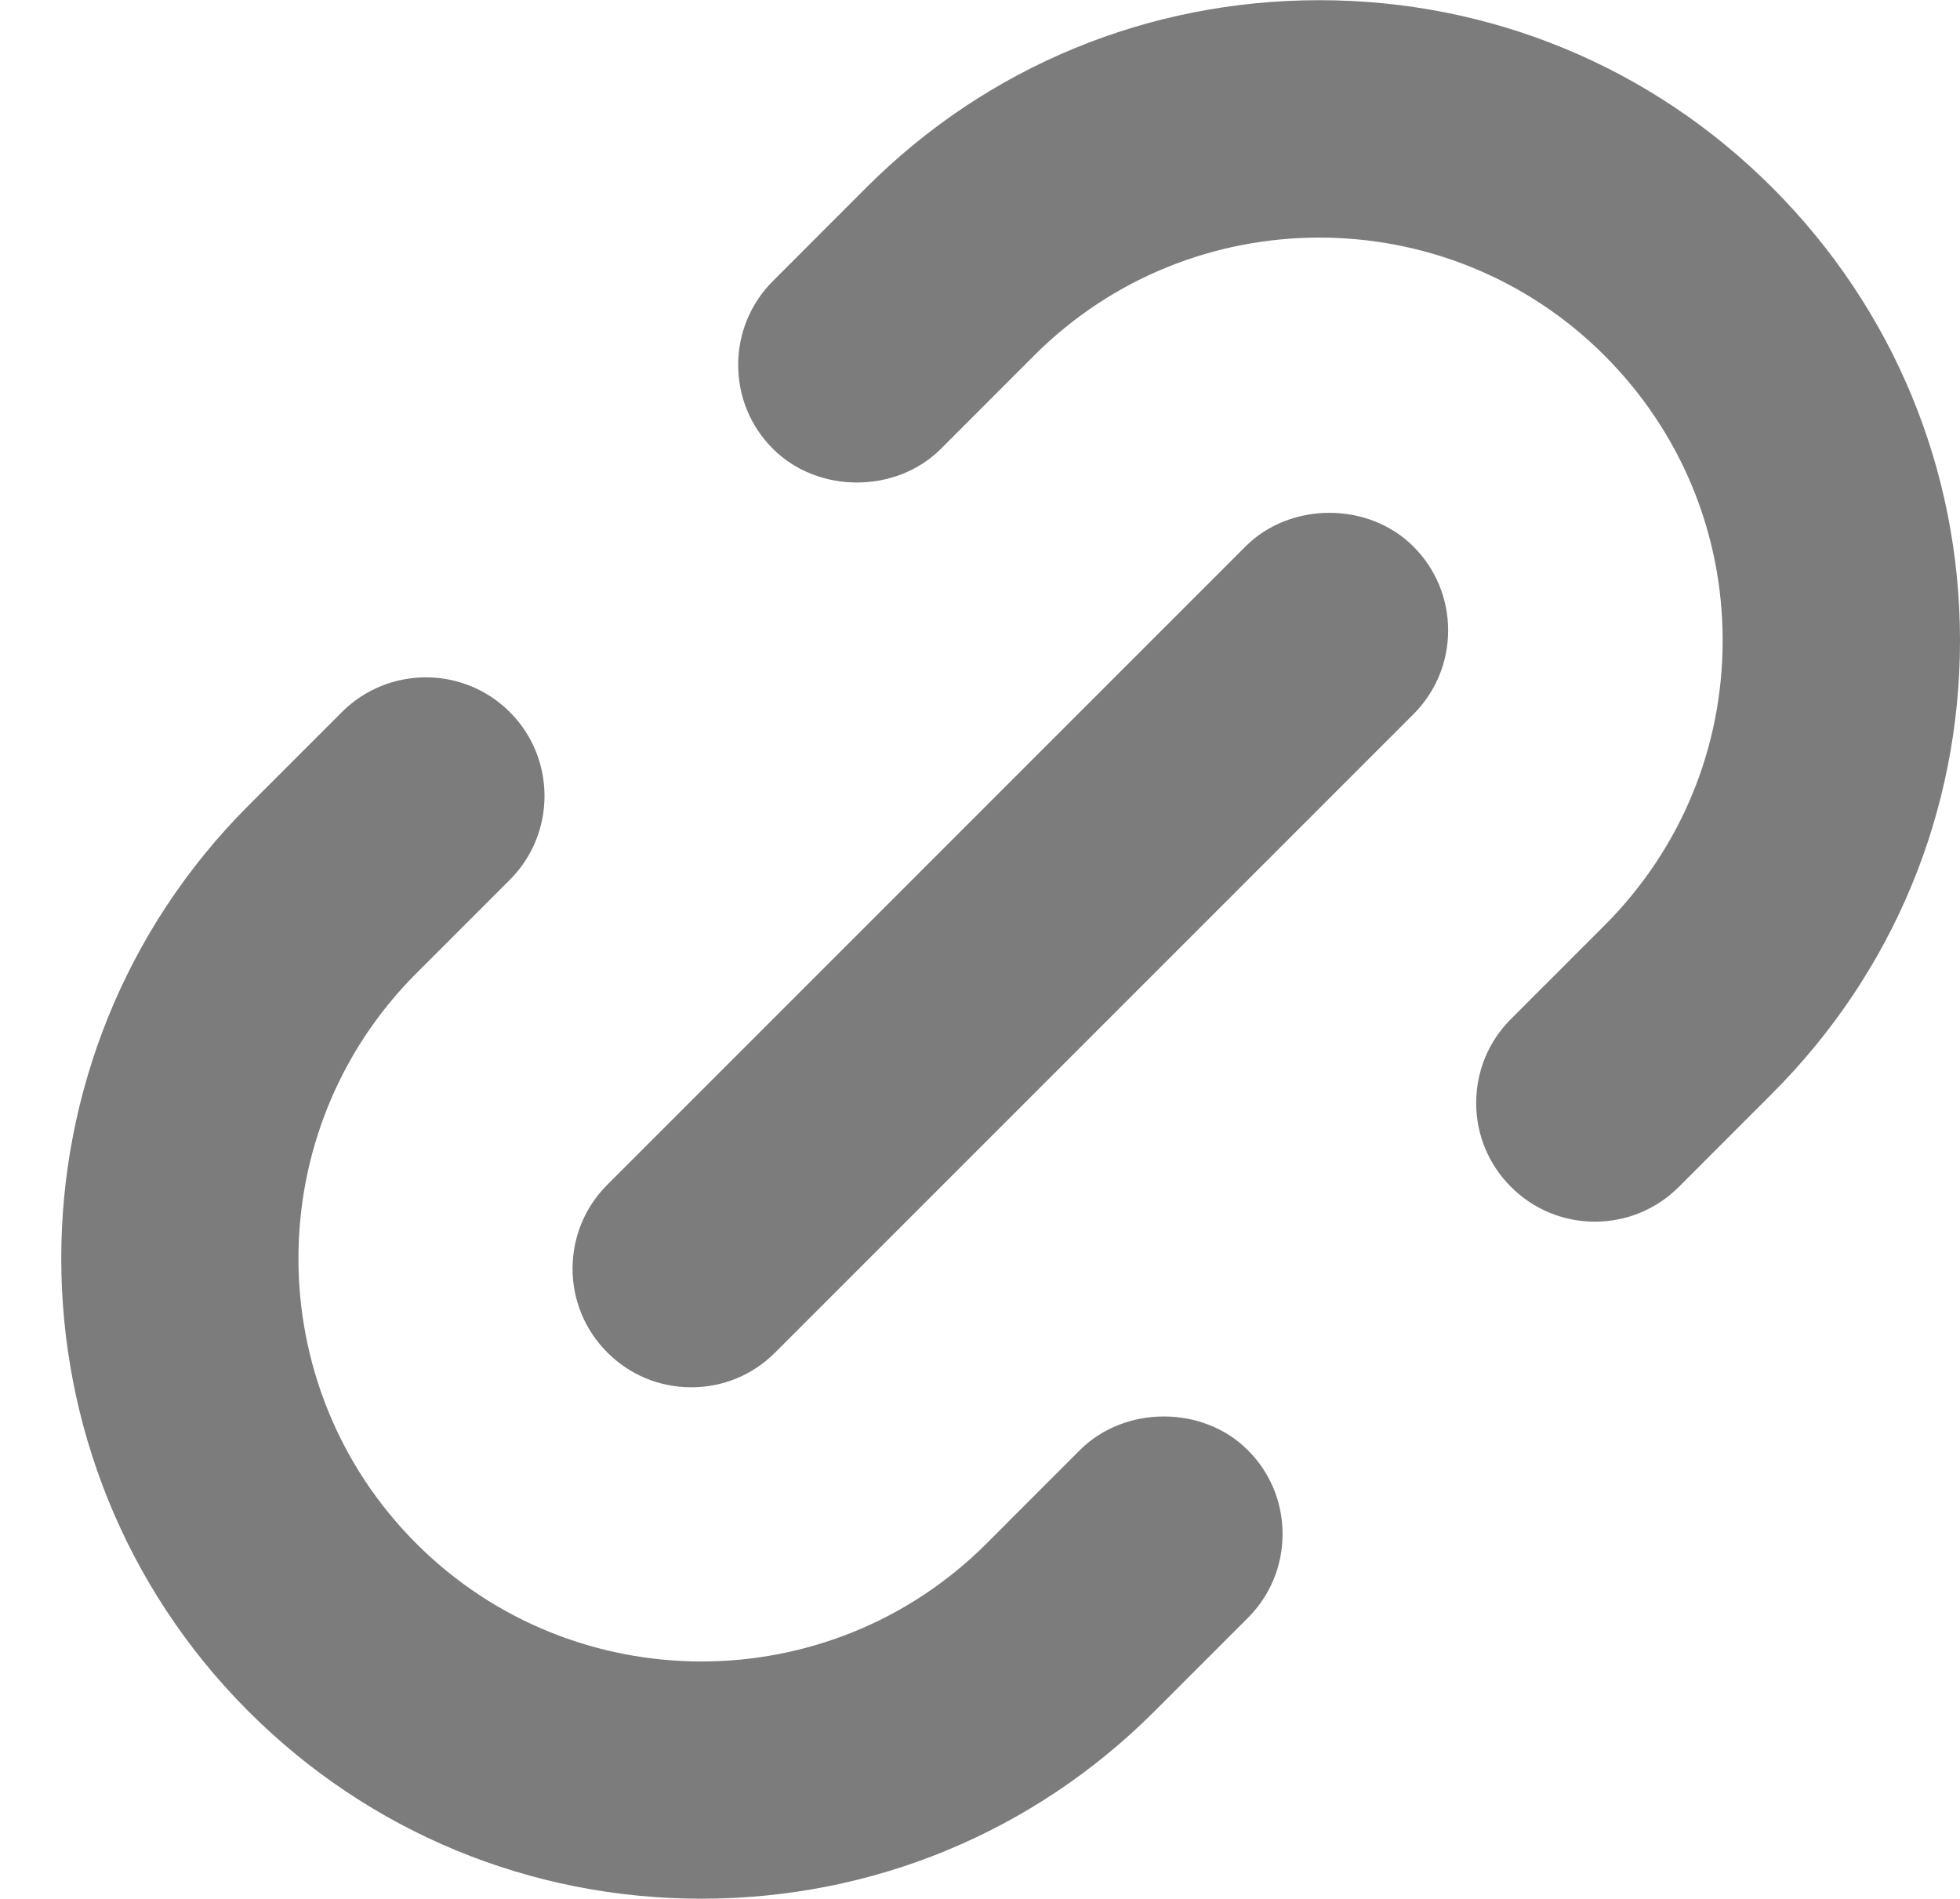
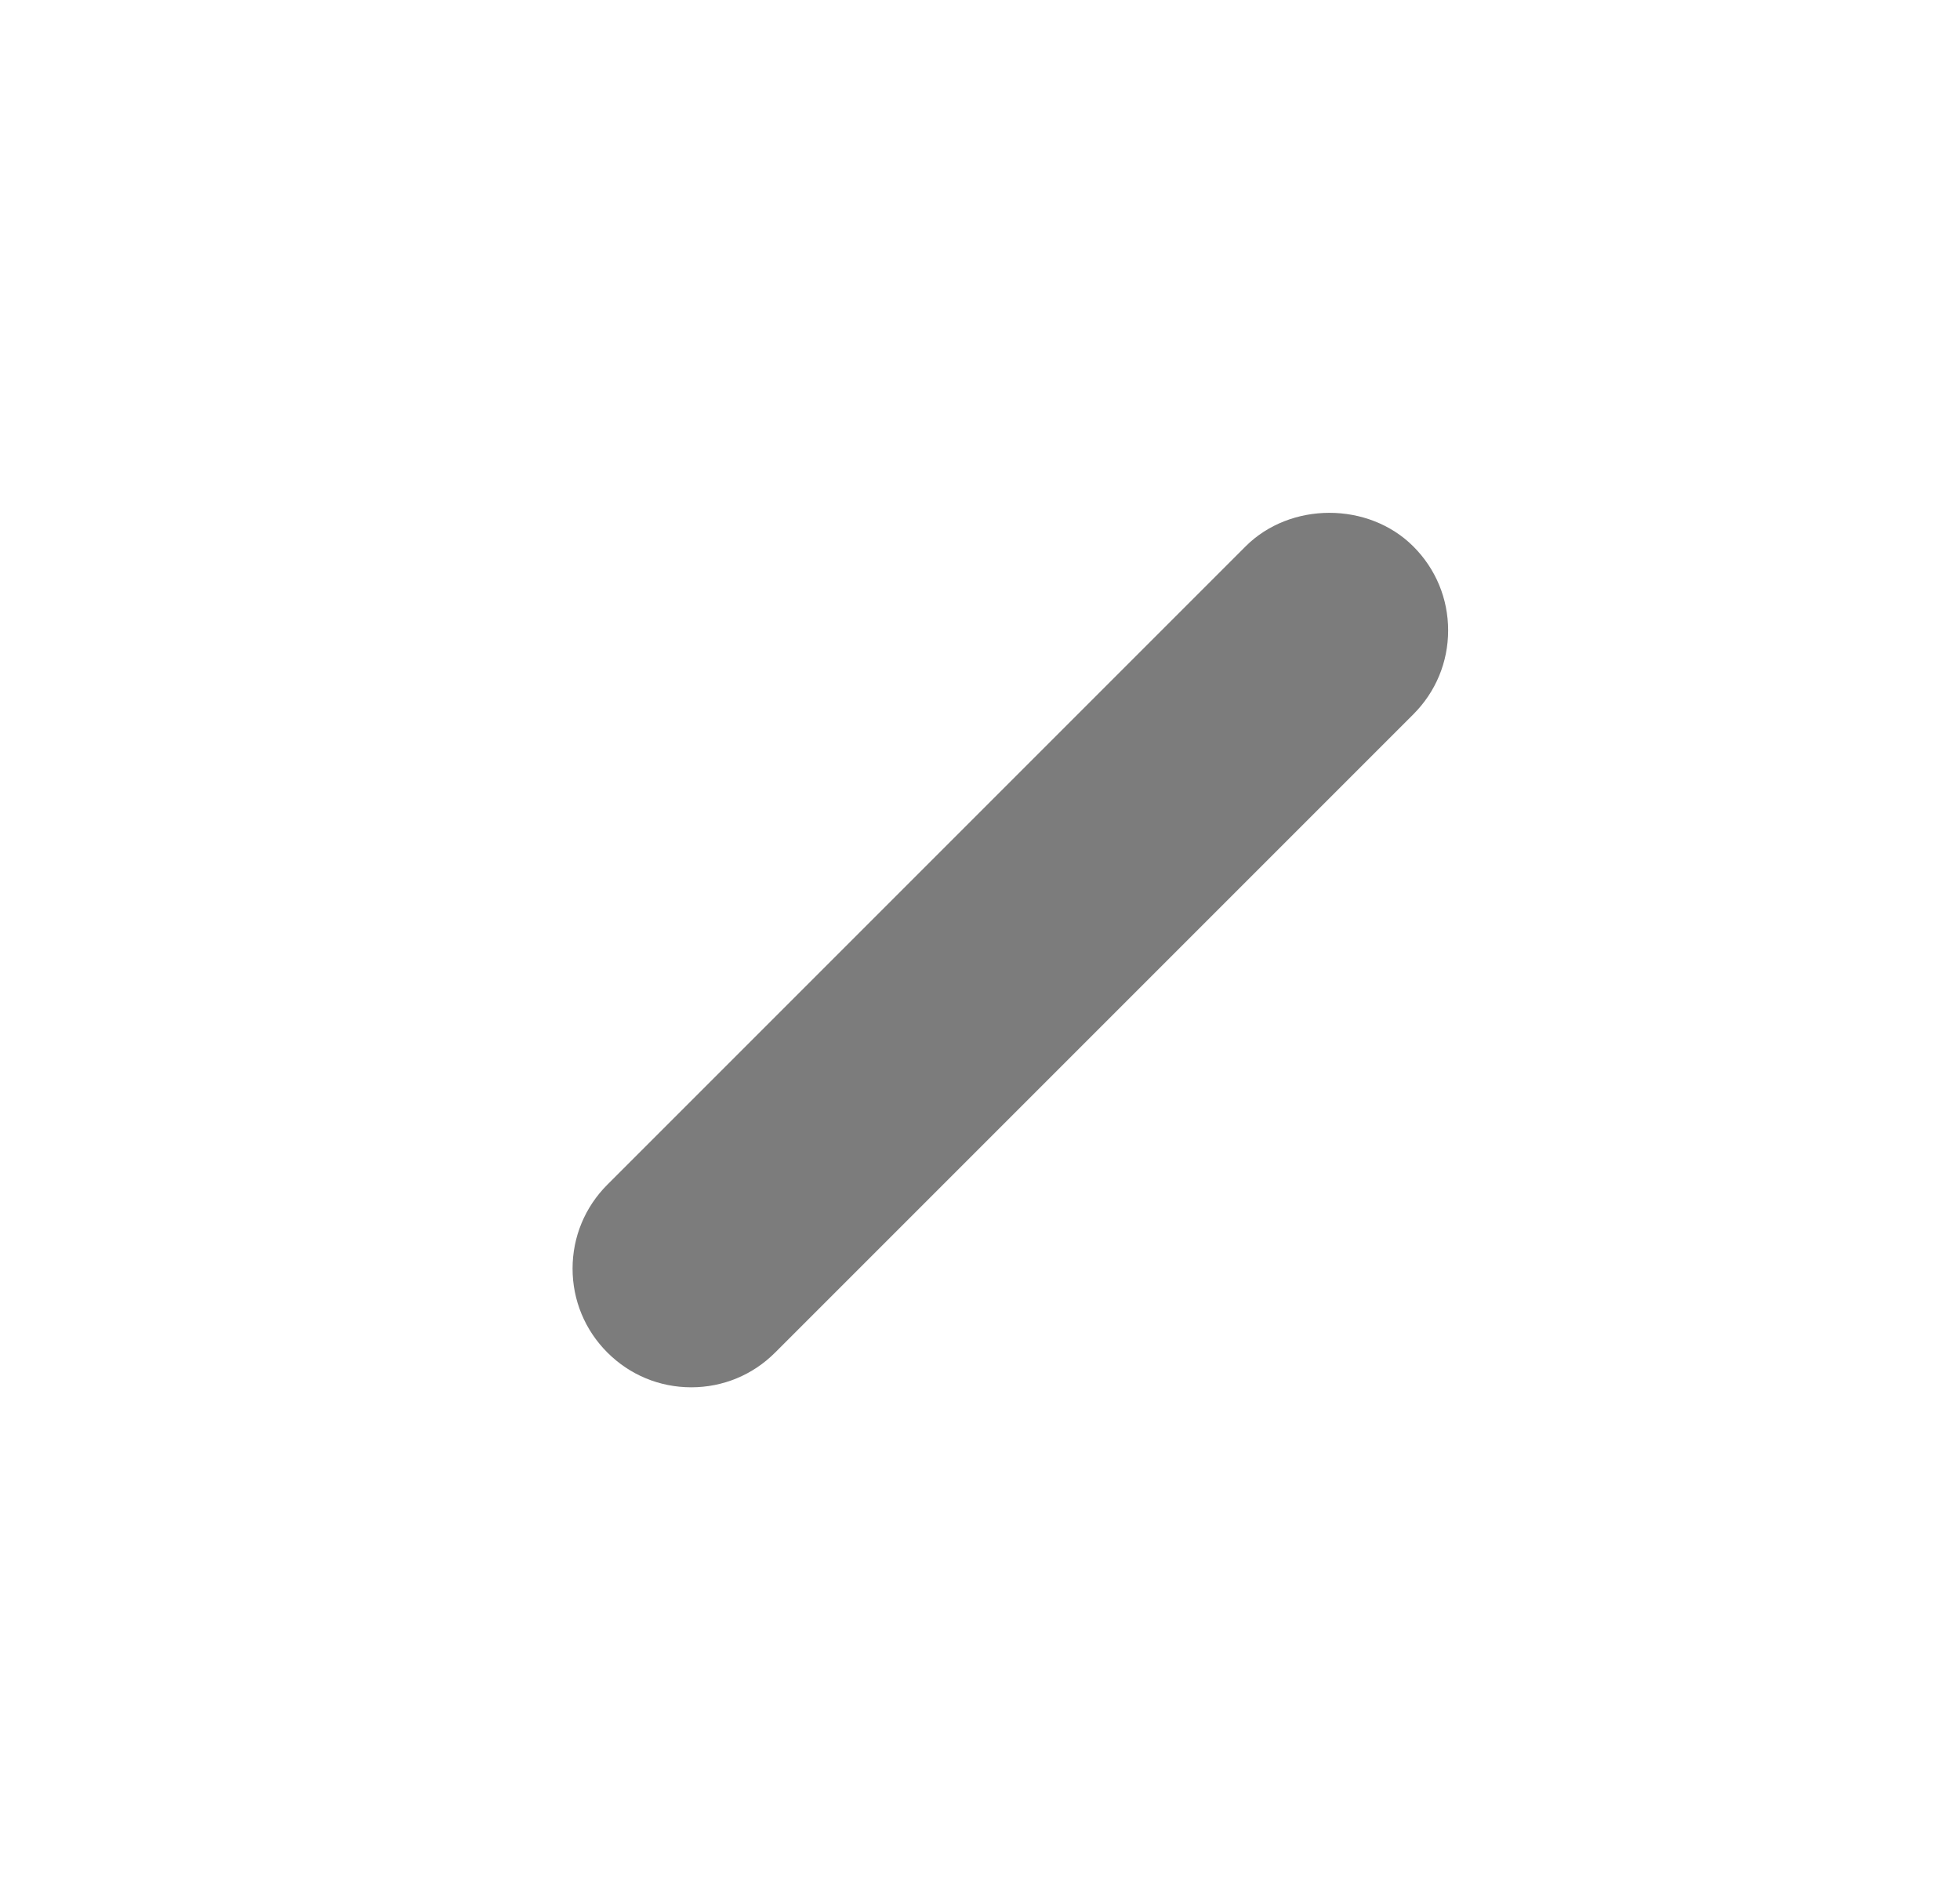
<svg xmlns="http://www.w3.org/2000/svg" fill="#7c7c7c" height="31" preserveAspectRatio="xMidYMid meet" version="1" viewBox="-0.5 0.5 32.0 31.0" width="32" zoomAndPan="magnify">
  <g id="change1_1">
-     <path d="M21.04,0.503c-2.796,0-5.423,1.085-7.395,3.058L12.119,5.088 c-0.366,0.366-0.567,0.853-0.567,1.37c0,0.519,0.202,1.005,0.568,1.37 c0.733,0.732,2.009,0.732,2.741,0l1.525-1.526c2.566-2.565,6.742-2.564,9.308,0 c1.245,1.245,1.931,2.898,1.931,4.654c0,1.756-0.686,3.409-1.931,4.654l-1.526,1.526 c-0.366,0.366-0.567,0.853-0.567,1.37c0,0.518,0.202,1.005,0.568,1.37 c0.366,0.366,0.853,0.568,1.37,0.568c0.518,0,1.004-0.202,1.371-0.568l1.525-1.526 C30.411,16.373,31.5,13.747,31.5,10.956s-1.089-5.417-3.066-7.394C26.462,1.589,23.836,0.503,21.04,0.503 z" fill="inherit" />
-     <path d="M10.952,31.497c2.796,0,5.422-1.086,7.395-3.058l1.526-1.526 c0.366-0.366,0.567-0.853,0.567-1.37c0-0.518-0.202-1.005-0.568-1.37 c-0.733-0.733-2.009-0.731-2.741,0l-1.525,1.526c-2.564,2.566-6.741,2.567-9.309,0 c-2.566-2.566-2.566-6.743,0-9.309l1.526-1.526c0.756-0.755,0.756-1.985,0-2.74 c-0.755-0.755-1.985-0.755-2.74,0l-1.526,1.526c-4.076,4.077-4.076,10.712,0,14.789 C5.529,30.41,8.155,31.497,10.952,31.497z" fill="inherit" />
    <path d="M9.416,22.58c0.366,0.366,0.852,0.568,1.37,0.568c0.518,0,1.005-0.202,1.37-0.568 l10.419-10.419c0.366-0.366,0.568-0.852,0.568-1.37s-0.202-1.004-0.568-1.37 c-0.732-0.732-2.009-0.732-2.74,0L9.416,19.84c-0.366,0.366-0.568,0.853-0.568,1.37 S9.05,22.214,9.416,22.58z" fill="inherit" />
  </g>
</svg>